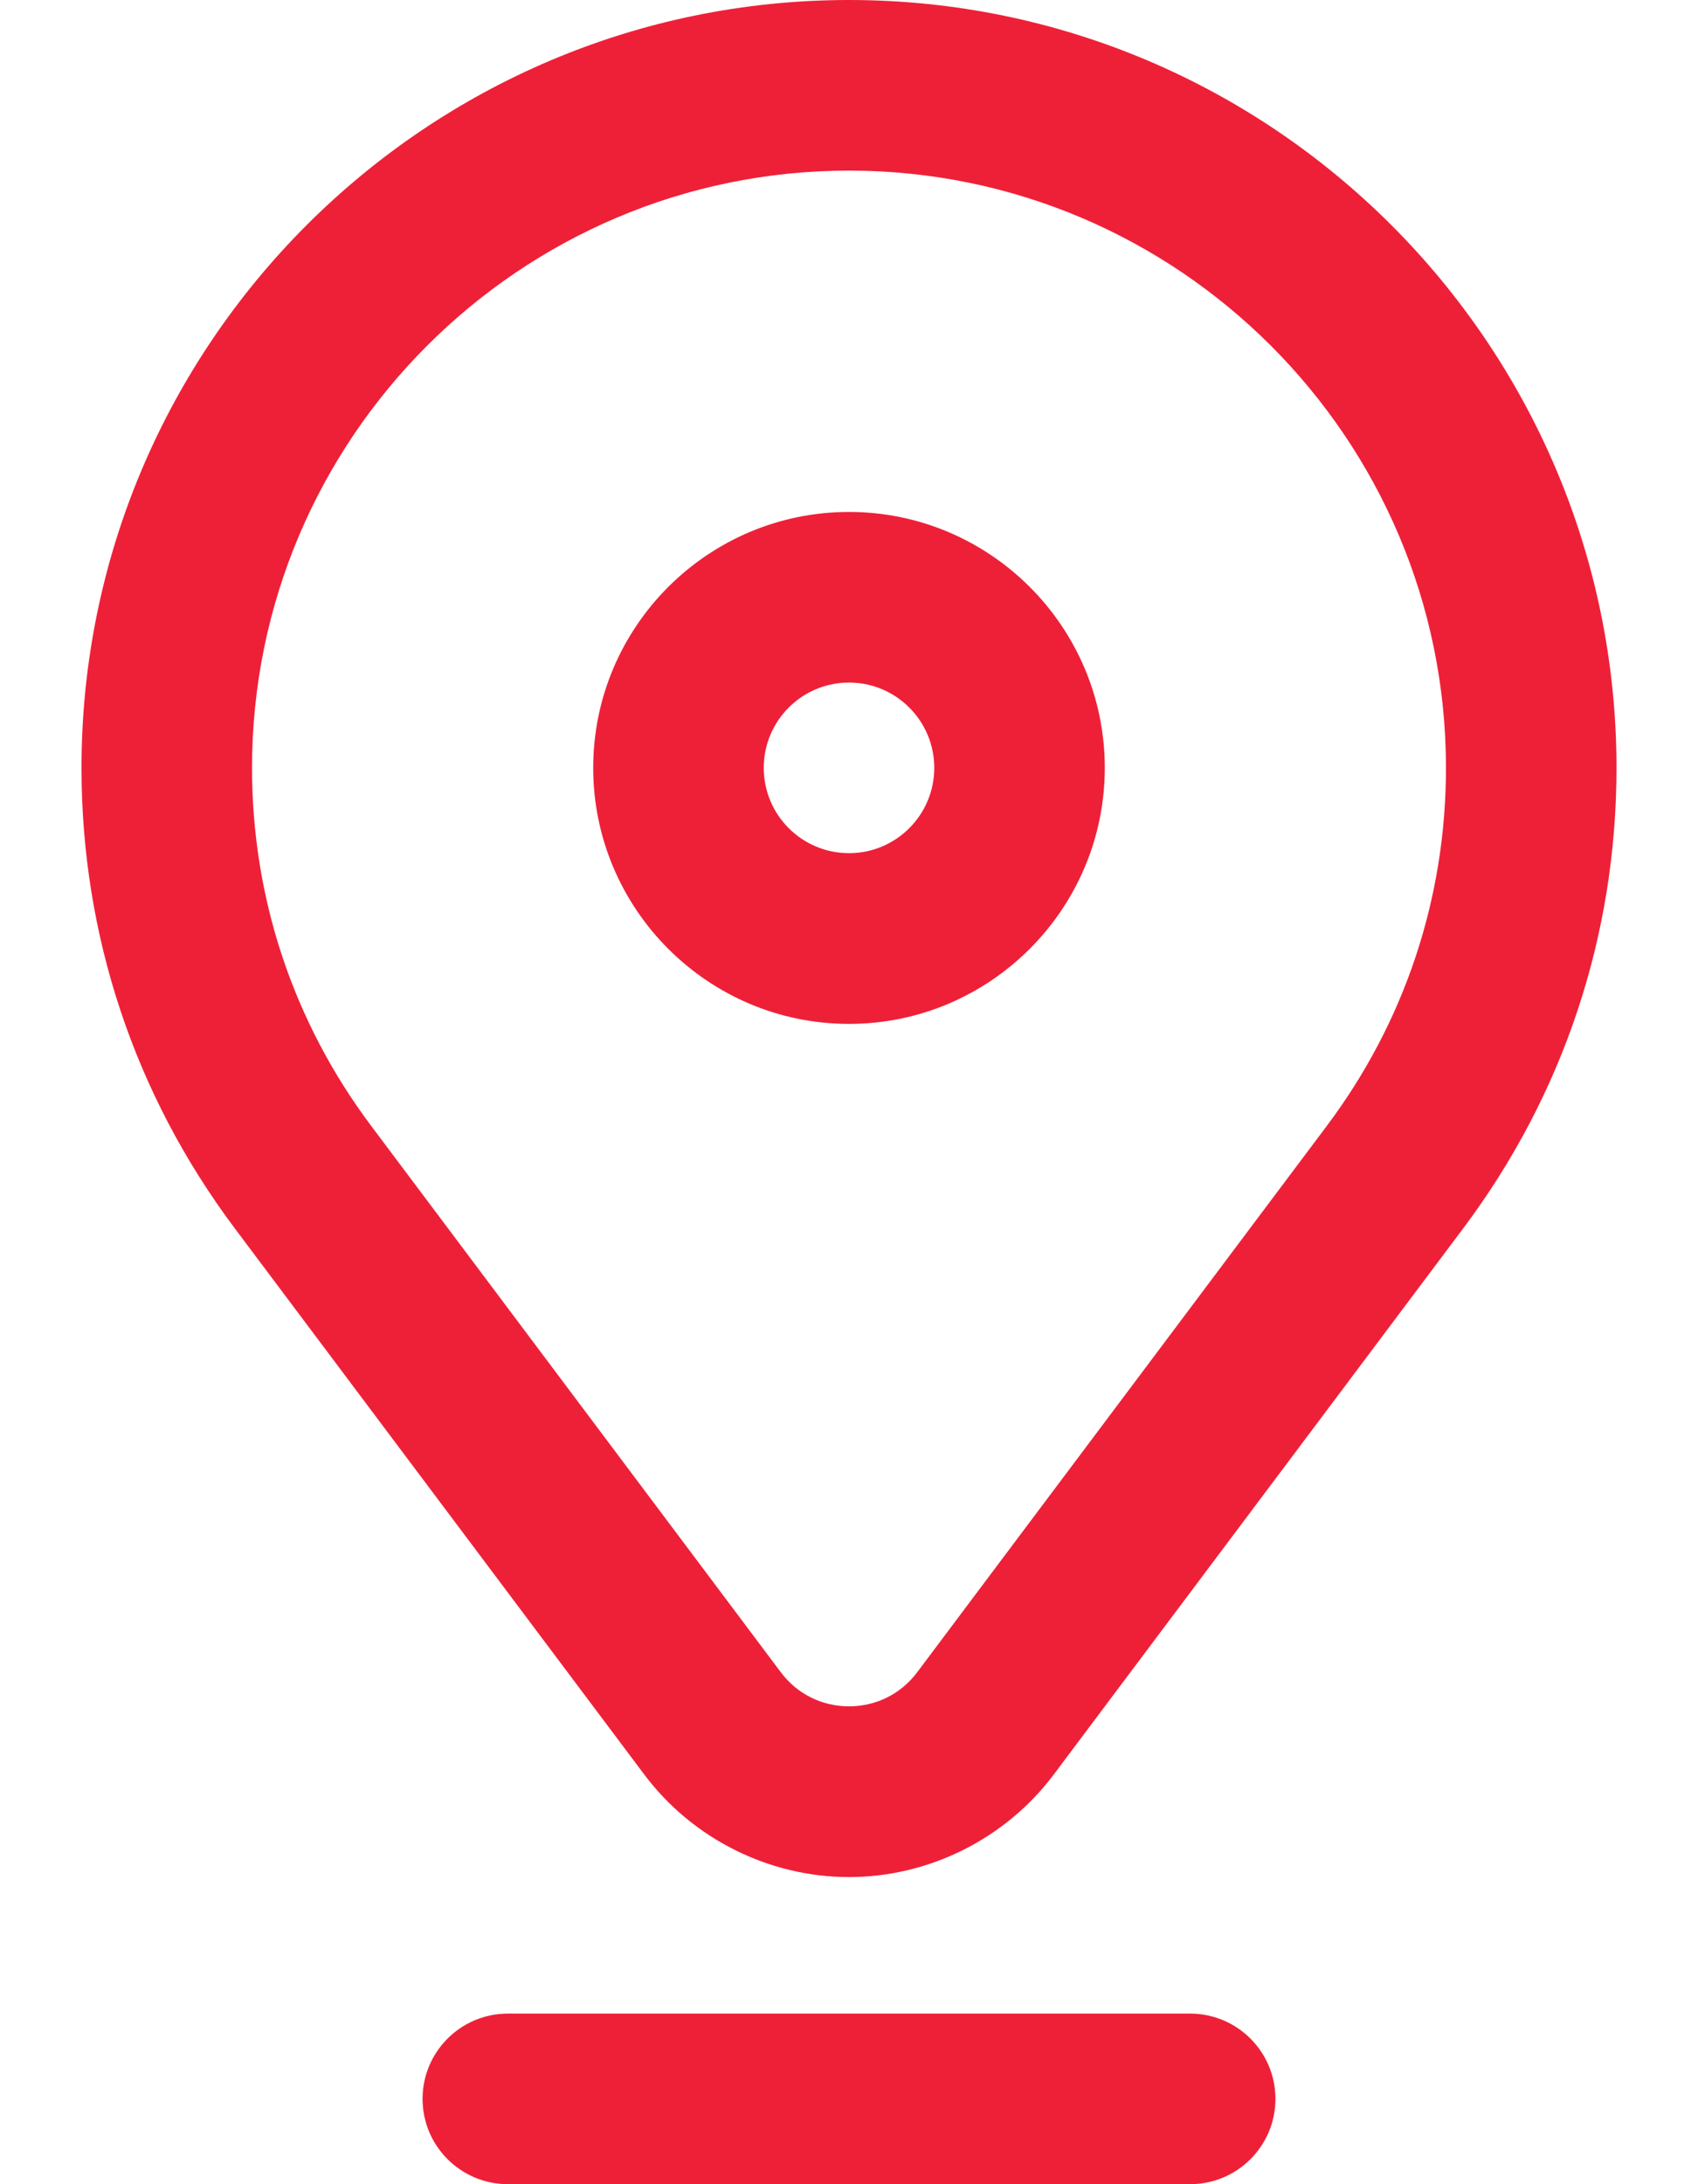
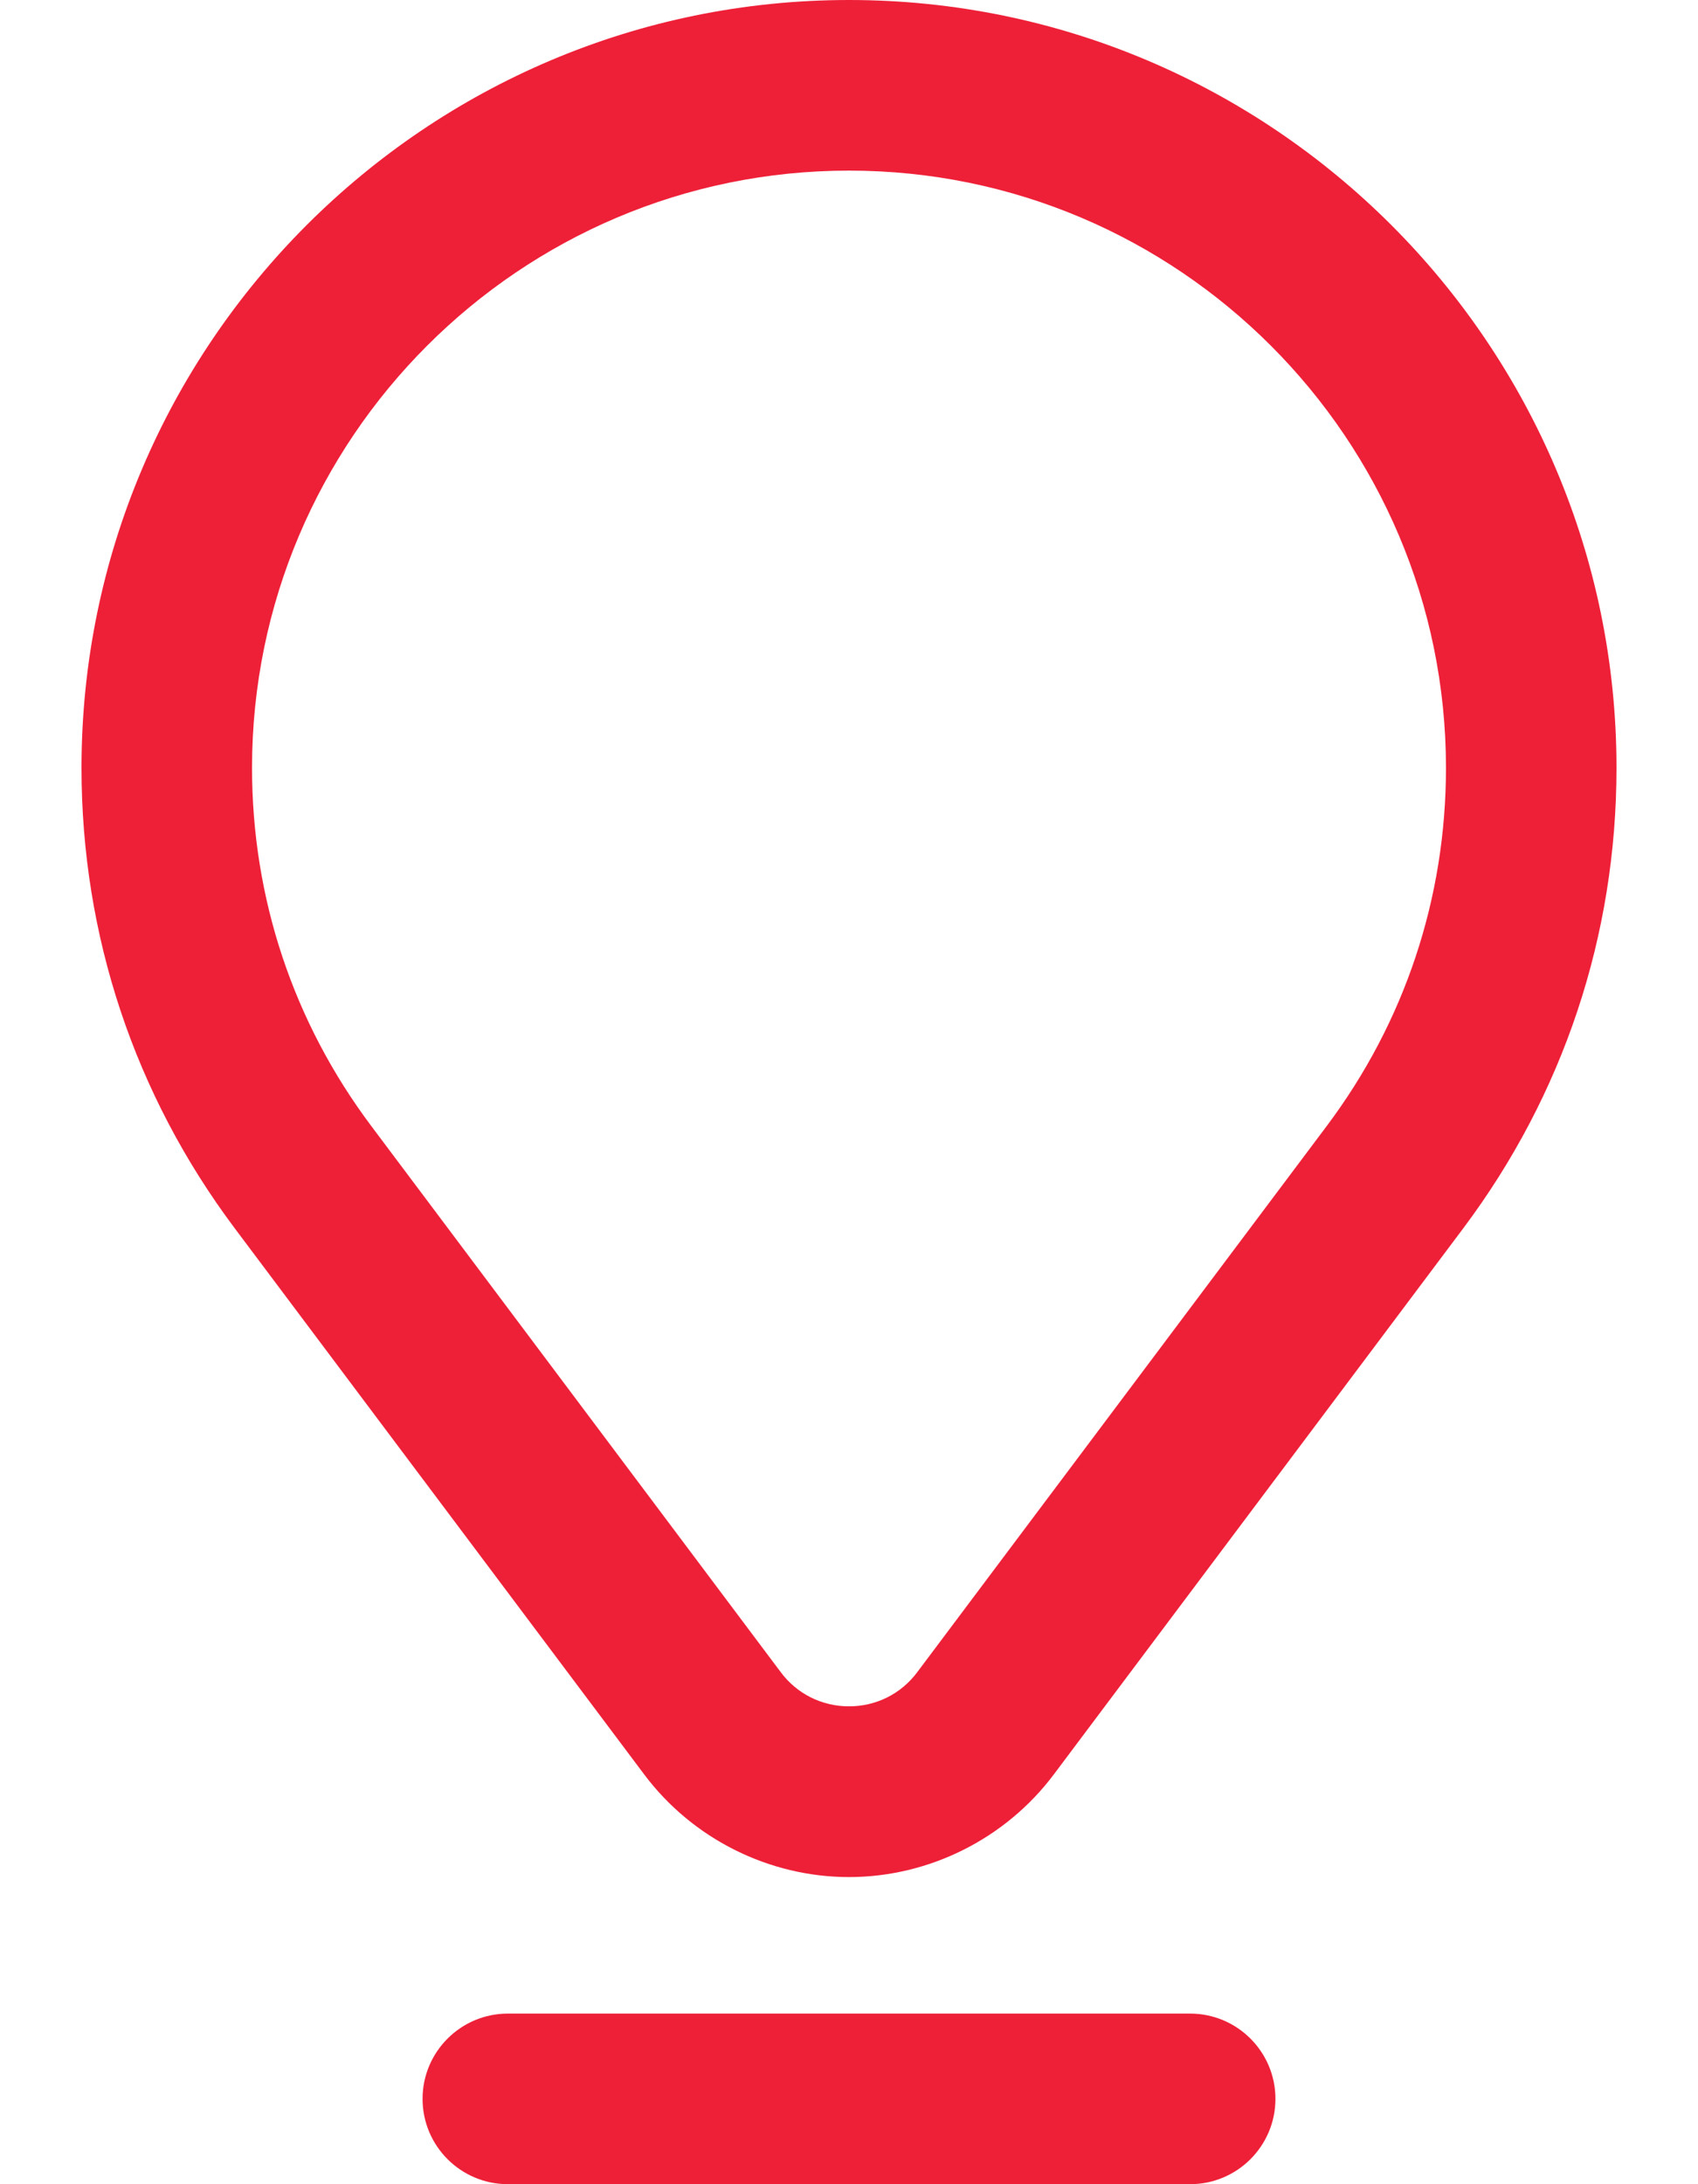
<svg xmlns="http://www.w3.org/2000/svg" width="14" height="18" viewBox="0 0 14 18" fill="none">
-   <path d="M7 8.438C8.163 8.438 9.109 7.491 9.109 6.328C9.109 5.165 8.163 4.219 7 4.219C5.837 4.219 4.891 5.165 4.891 6.328C4.891 7.491 5.837 8.438 7 8.438ZM7 5.625C7.388 5.625 7.703 5.94 7.703 6.328C7.703 6.716 7.388 7.031 7 7.031C6.612 7.031 6.297 6.716 6.297 6.328C6.297 5.94 6.612 5.625 7 5.625Z" fill="#EE2038" />
-   <path d="M13.328 6.328C13.328 2.839 10.489 0 7 0C3.511 0 0.672 2.839 0.672 6.328C0.672 7.709 1.109 9.02 1.935 10.122L5.312 14.624C5.709 15.153 6.34 15.469 7 15.469C7.66 15.469 8.291 15.153 8.688 14.624L12.065 10.122C12.891 9.02 13.328 7.709 13.328 6.328ZM10.94 9.278L7.563 13.78C7.429 13.96 7.223 14.062 7 14.062C6.777 14.062 6.571 13.96 6.437 13.78L3.06 9.278C2.418 8.422 2.078 7.402 2.078 6.328C2.078 3.614 4.286 1.406 7 1.406C9.714 1.406 11.922 3.614 11.922 6.328C11.922 7.402 11.582 8.422 10.94 9.278Z" fill="#EE2038" />
+   <path d="M13.328 6.328C13.328 2.839 10.489 0 7 0C3.511 0 0.672 2.839 0.672 6.328C0.672 7.709 1.109 9.02 1.935 10.122L5.312 14.624C5.709 15.153 6.34 15.469 7 15.469C7.66 15.469 8.291 15.153 8.688 14.624L12.065 10.122C12.891 9.02 13.328 7.709 13.328 6.328M10.94 9.278L7.563 13.78C7.429 13.96 7.223 14.062 7 14.062C6.777 14.062 6.571 13.96 6.437 13.78L3.06 9.278C2.418 8.422 2.078 7.402 2.078 6.328C2.078 3.614 4.286 1.406 7 1.406C9.714 1.406 11.922 3.614 11.922 6.328C11.922 7.402 11.582 8.422 10.94 9.278Z" fill="#EE2038" />
  <path d="M10.516 17.297C10.516 16.909 10.201 16.594 9.812 16.594H4.188C3.799 16.594 3.484 16.909 3.484 17.297C3.484 17.685 3.799 18 4.188 18H9.812C10.201 18 10.516 17.685 10.516 17.297Z" fill="#EE2038" />
</svg>